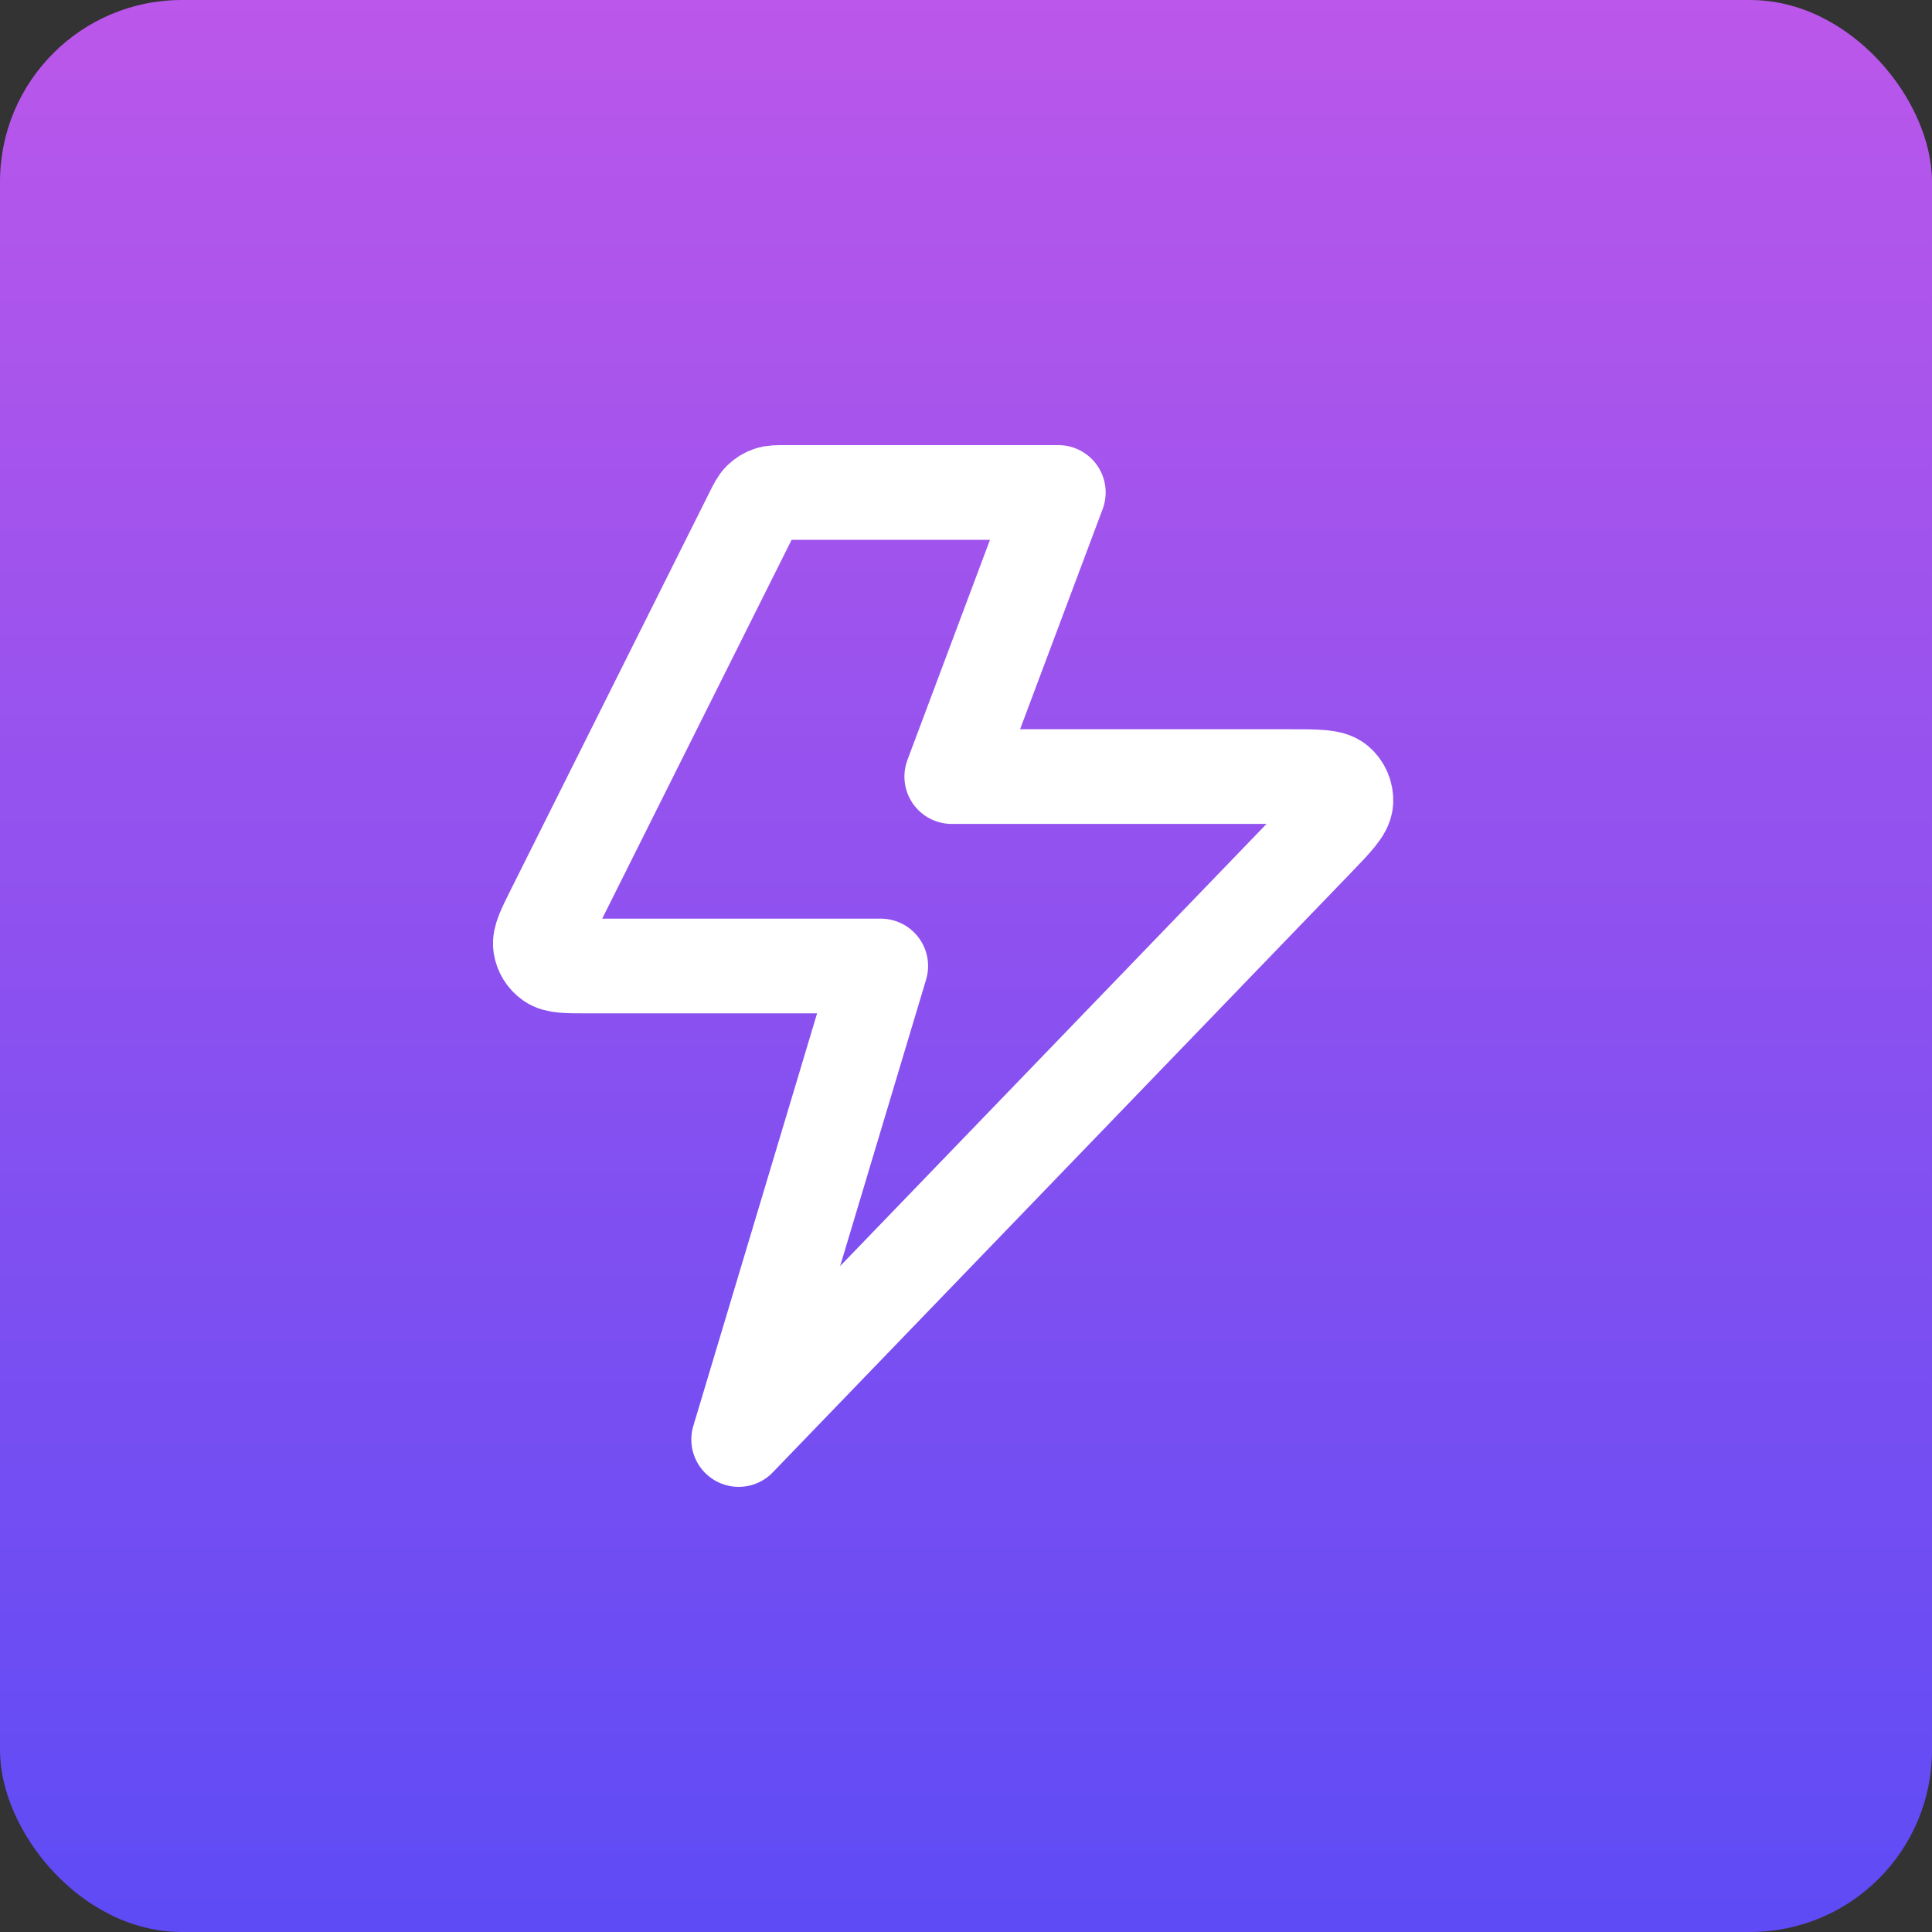
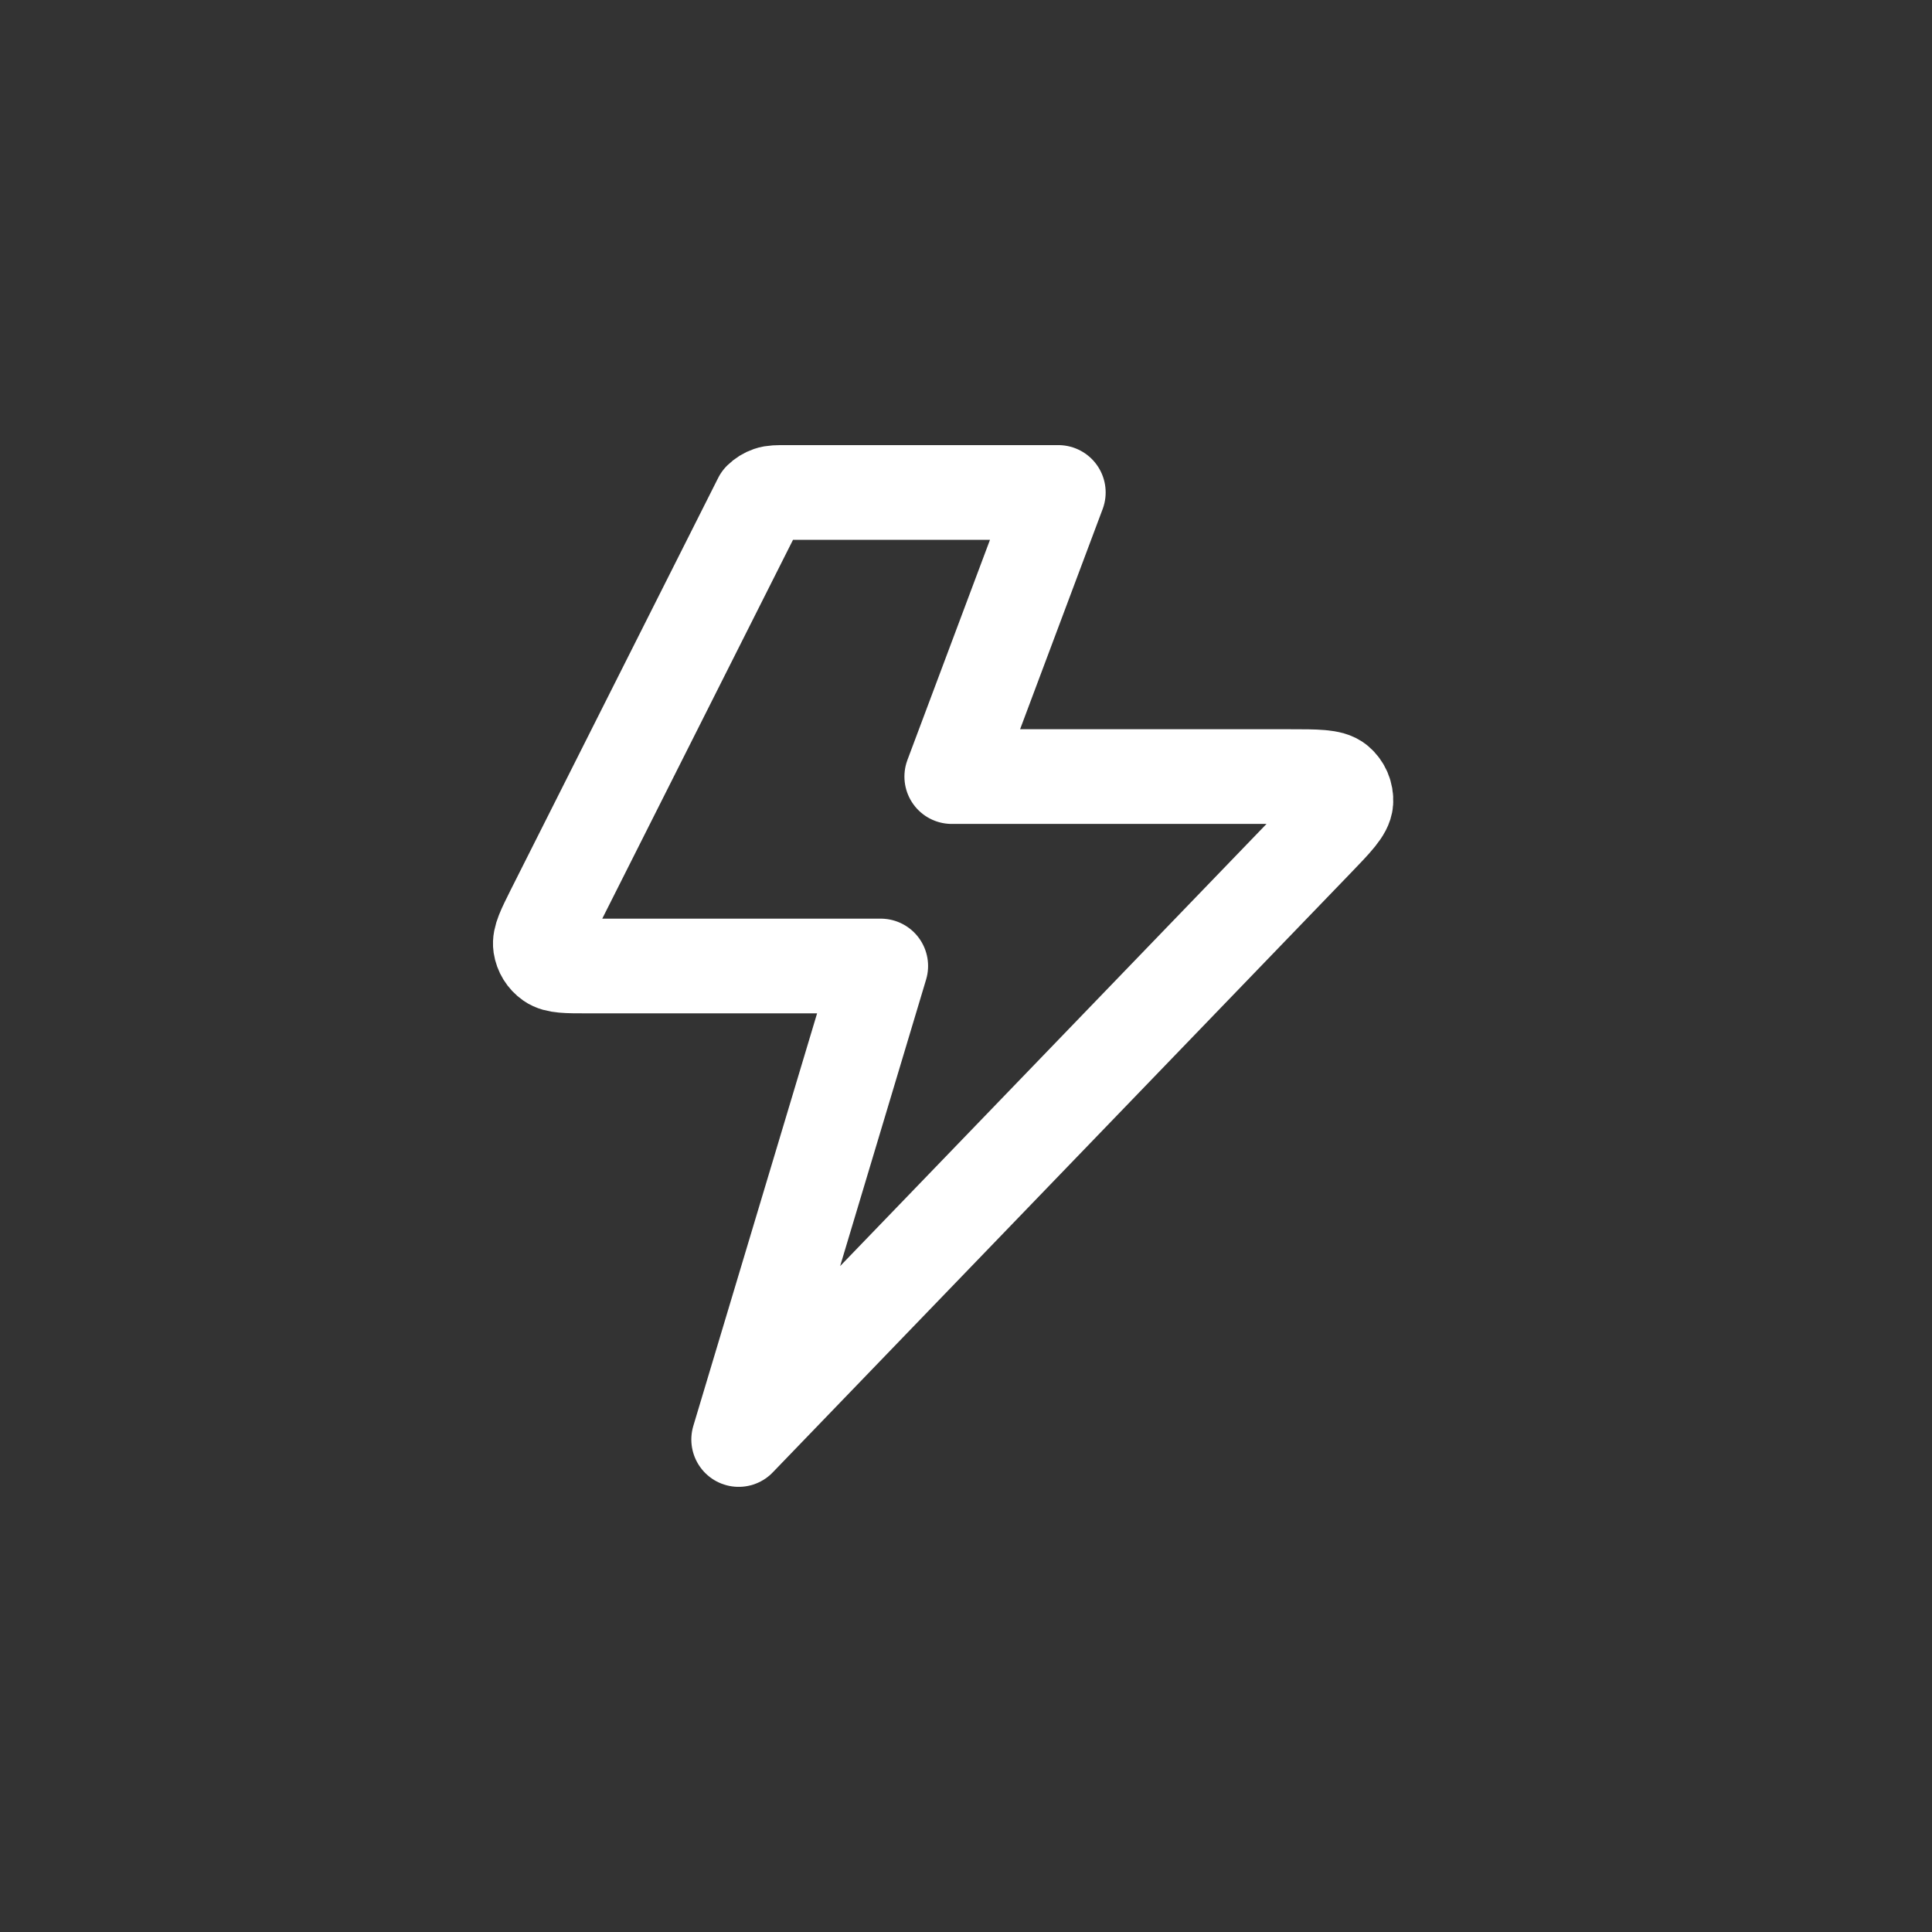
<svg xmlns="http://www.w3.org/2000/svg" width="68" height="68" viewBox="0 0 68 68" fill="none">
  <rect x="0" y="0" width="68" height="68" fill="#333333" stroke="none" />
-   <rect width="68" height="68" rx="6.4" fill="url(#paint0_linear_8775_52599)" />
-   <path d="M37.249 17.333H27.657C27.358 17.333 27.208 17.333 27.076 17.379C26.959 17.419 26.853 17.485 26.765 17.571C26.665 17.669 26.598 17.802 26.464 18.07L19.464 32.07C19.145 32.709 18.985 33.029 19.023 33.288C19.057 33.515 19.182 33.718 19.37 33.849C19.585 34 19.942 34 20.657 34H30.999L25.999 50.666L46.321 29.592C47.007 28.881 47.349 28.525 47.37 28.221C47.387 27.957 47.278 27.701 47.076 27.53C46.843 27.333 46.349 27.333 45.361 27.333H33.499L37.249 17.333Z" stroke="white" stroke-width="3.333" stroke-linecap="round" stroke-linejoin="round" />
+   <path d="M37.249 17.333H27.657C27.358 17.333 27.208 17.333 27.076 17.379C26.959 17.419 26.853 17.485 26.765 17.571L19.464 32.07C19.145 32.709 18.985 33.029 19.023 33.288C19.057 33.515 19.182 33.718 19.37 33.849C19.585 34 19.942 34 20.657 34H30.999L25.999 50.666L46.321 29.592C47.007 28.881 47.349 28.525 47.37 28.221C47.387 27.957 47.278 27.701 47.076 27.53C46.843 27.333 46.349 27.333 45.361 27.333H33.499L37.249 17.333Z" stroke="white" stroke-width="3.333" stroke-linecap="round" stroke-linejoin="round" />
  <defs>
    <linearGradient id="paint0_linear_8775_52599" x1="34" y1="0" x2="34" y2="68" gradientUnits="userSpaceOnUse">
      <stop stop-color="#BB57EA" />
      <stop offset="1" stop-color="#5E4BF5" />
    </linearGradient>
  </defs>
</svg>